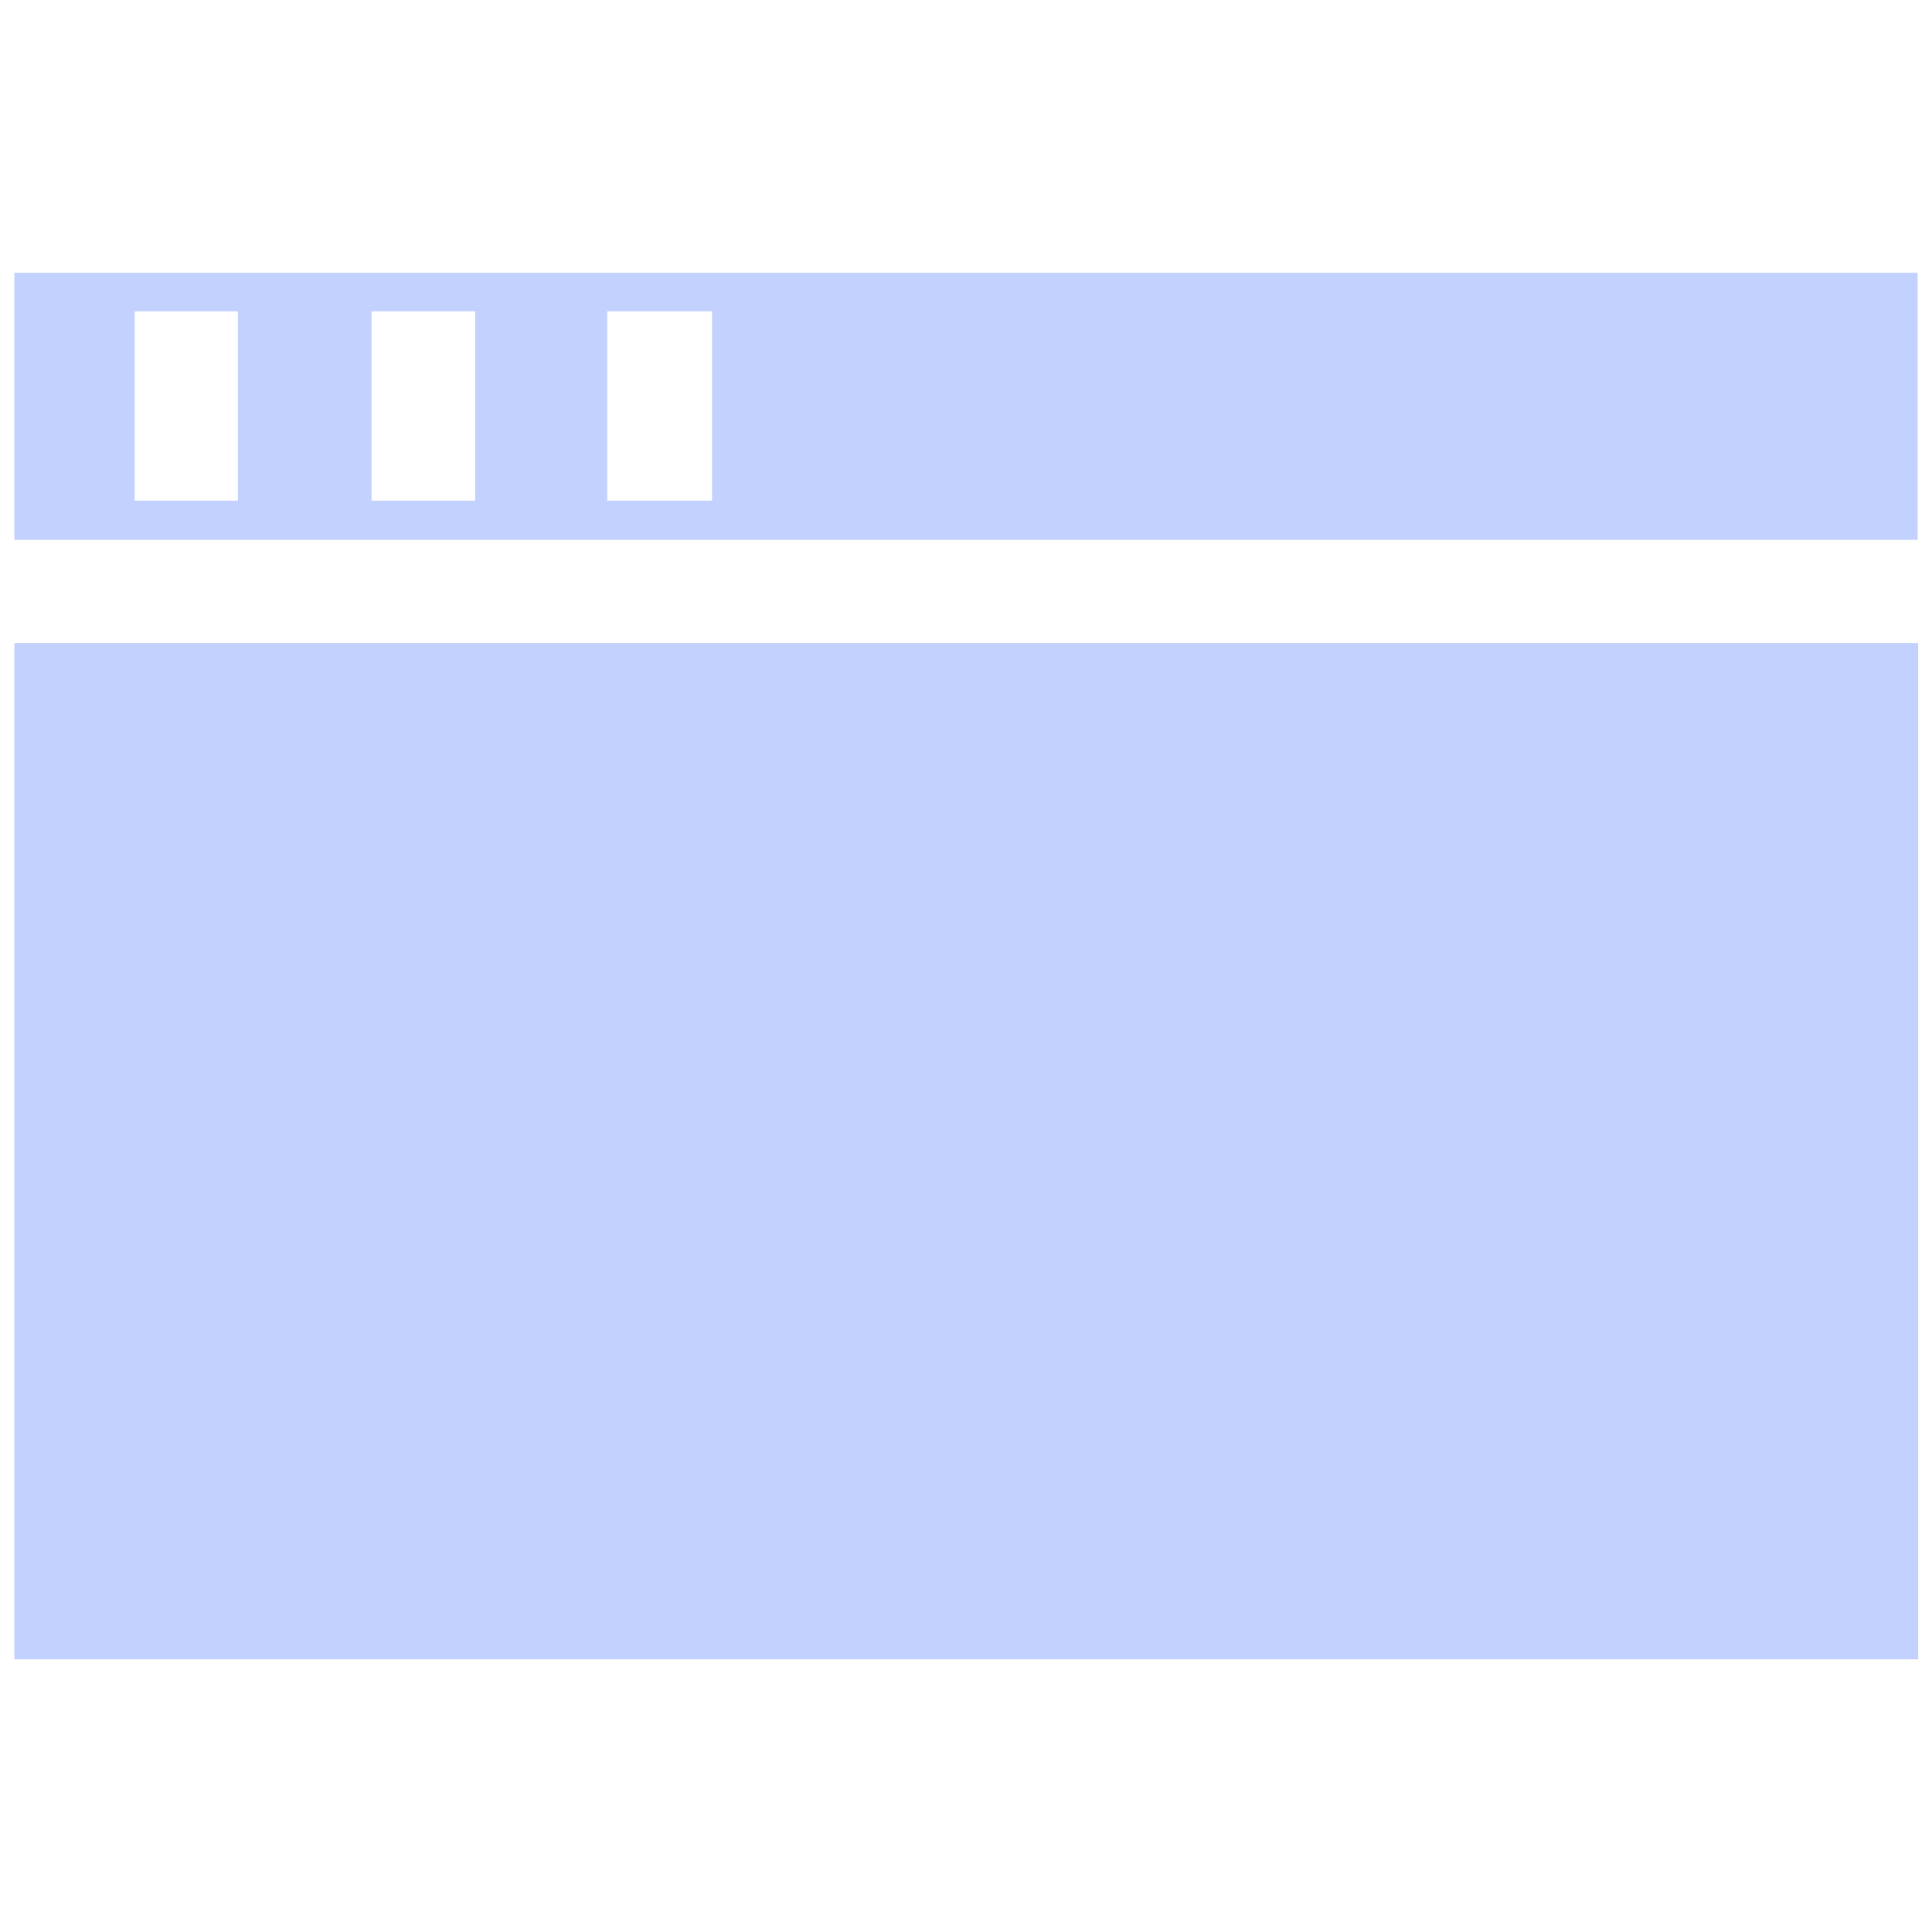
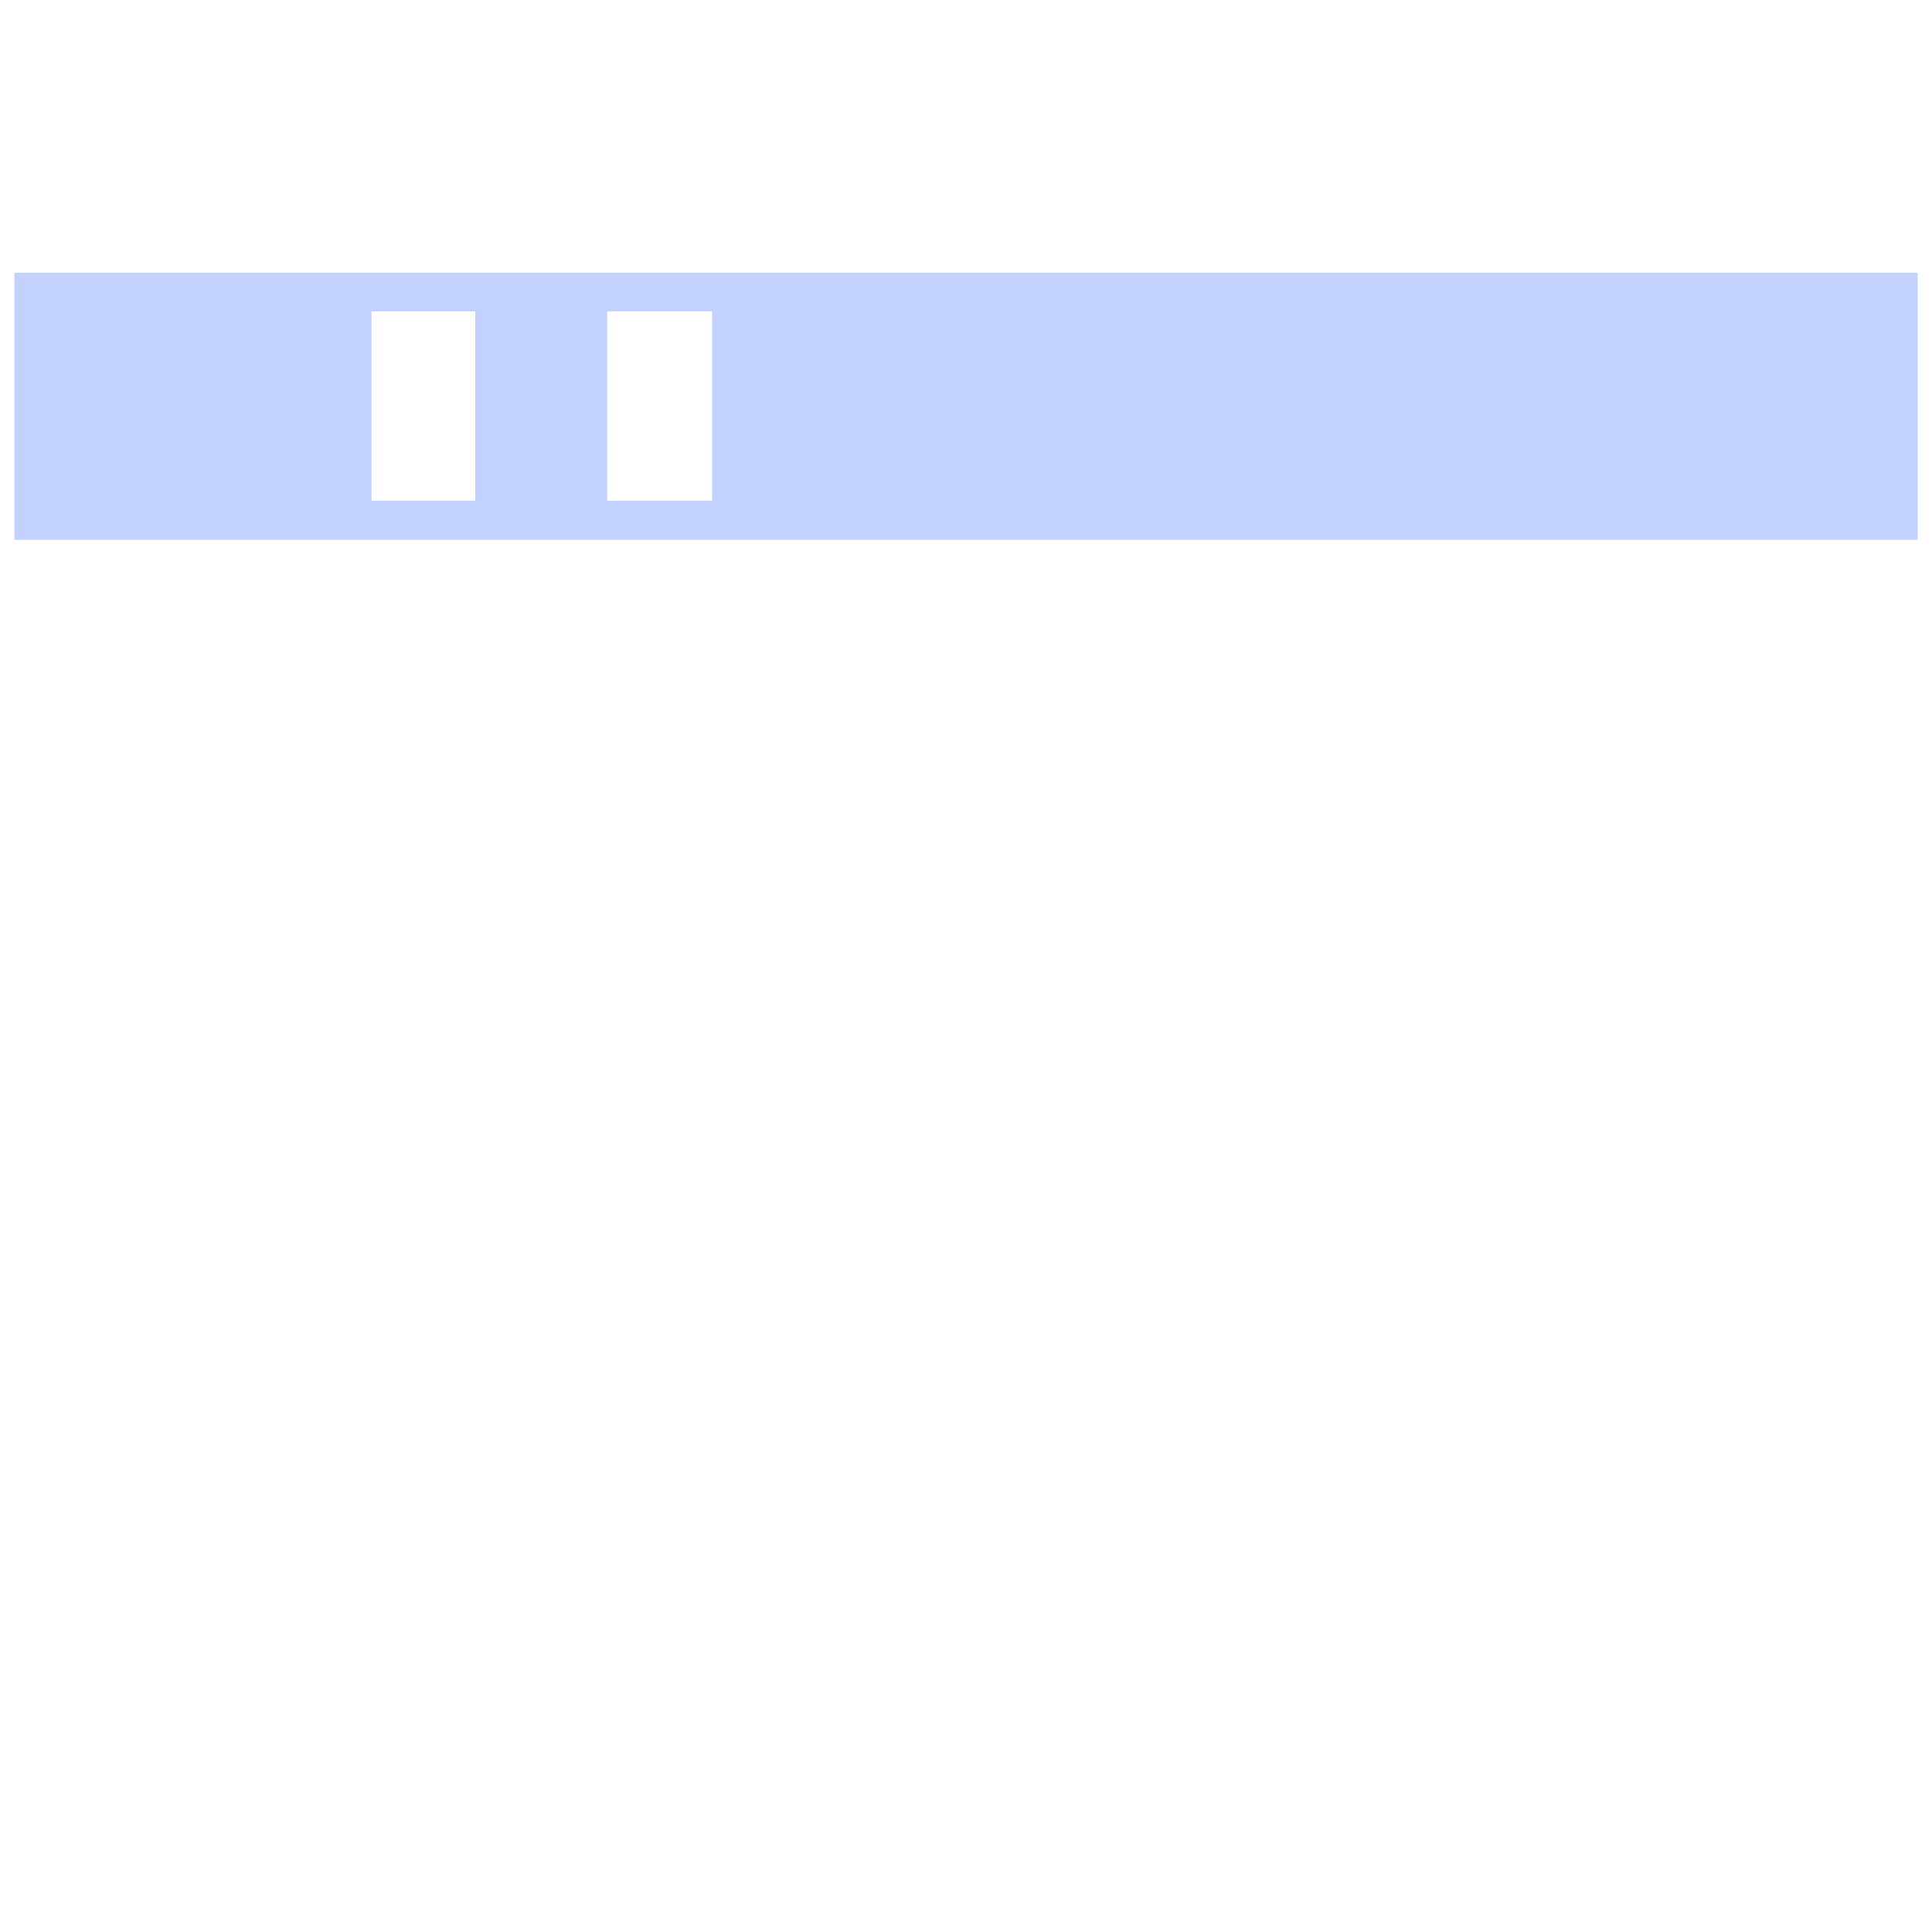
<svg xmlns="http://www.w3.org/2000/svg" width="35" height="35" viewBox="0 0 35 35">
-   <path d="M34.74,4.94H.26V9.78H34.74V4.94ZM4.31,9.07H2.44V5.64H4.31V9.07Zm4.3,0H6.73V5.64H8.61Zm4.29,0H11V5.64H12.9Z" style="fill:#c2d1fe" />
-   <rect x="0.26" y="11.65" width="34.49" height="18.41" style="fill:#c2d1fe" />
+   <path d="M34.74,4.94H.26V9.78H34.74V4.94ZM4.31,9.07V5.64H4.31V9.07Zm4.3,0H6.73V5.64H8.61Zm4.29,0H11V5.64H12.9Z" style="fill:#c2d1fe" />
</svg>